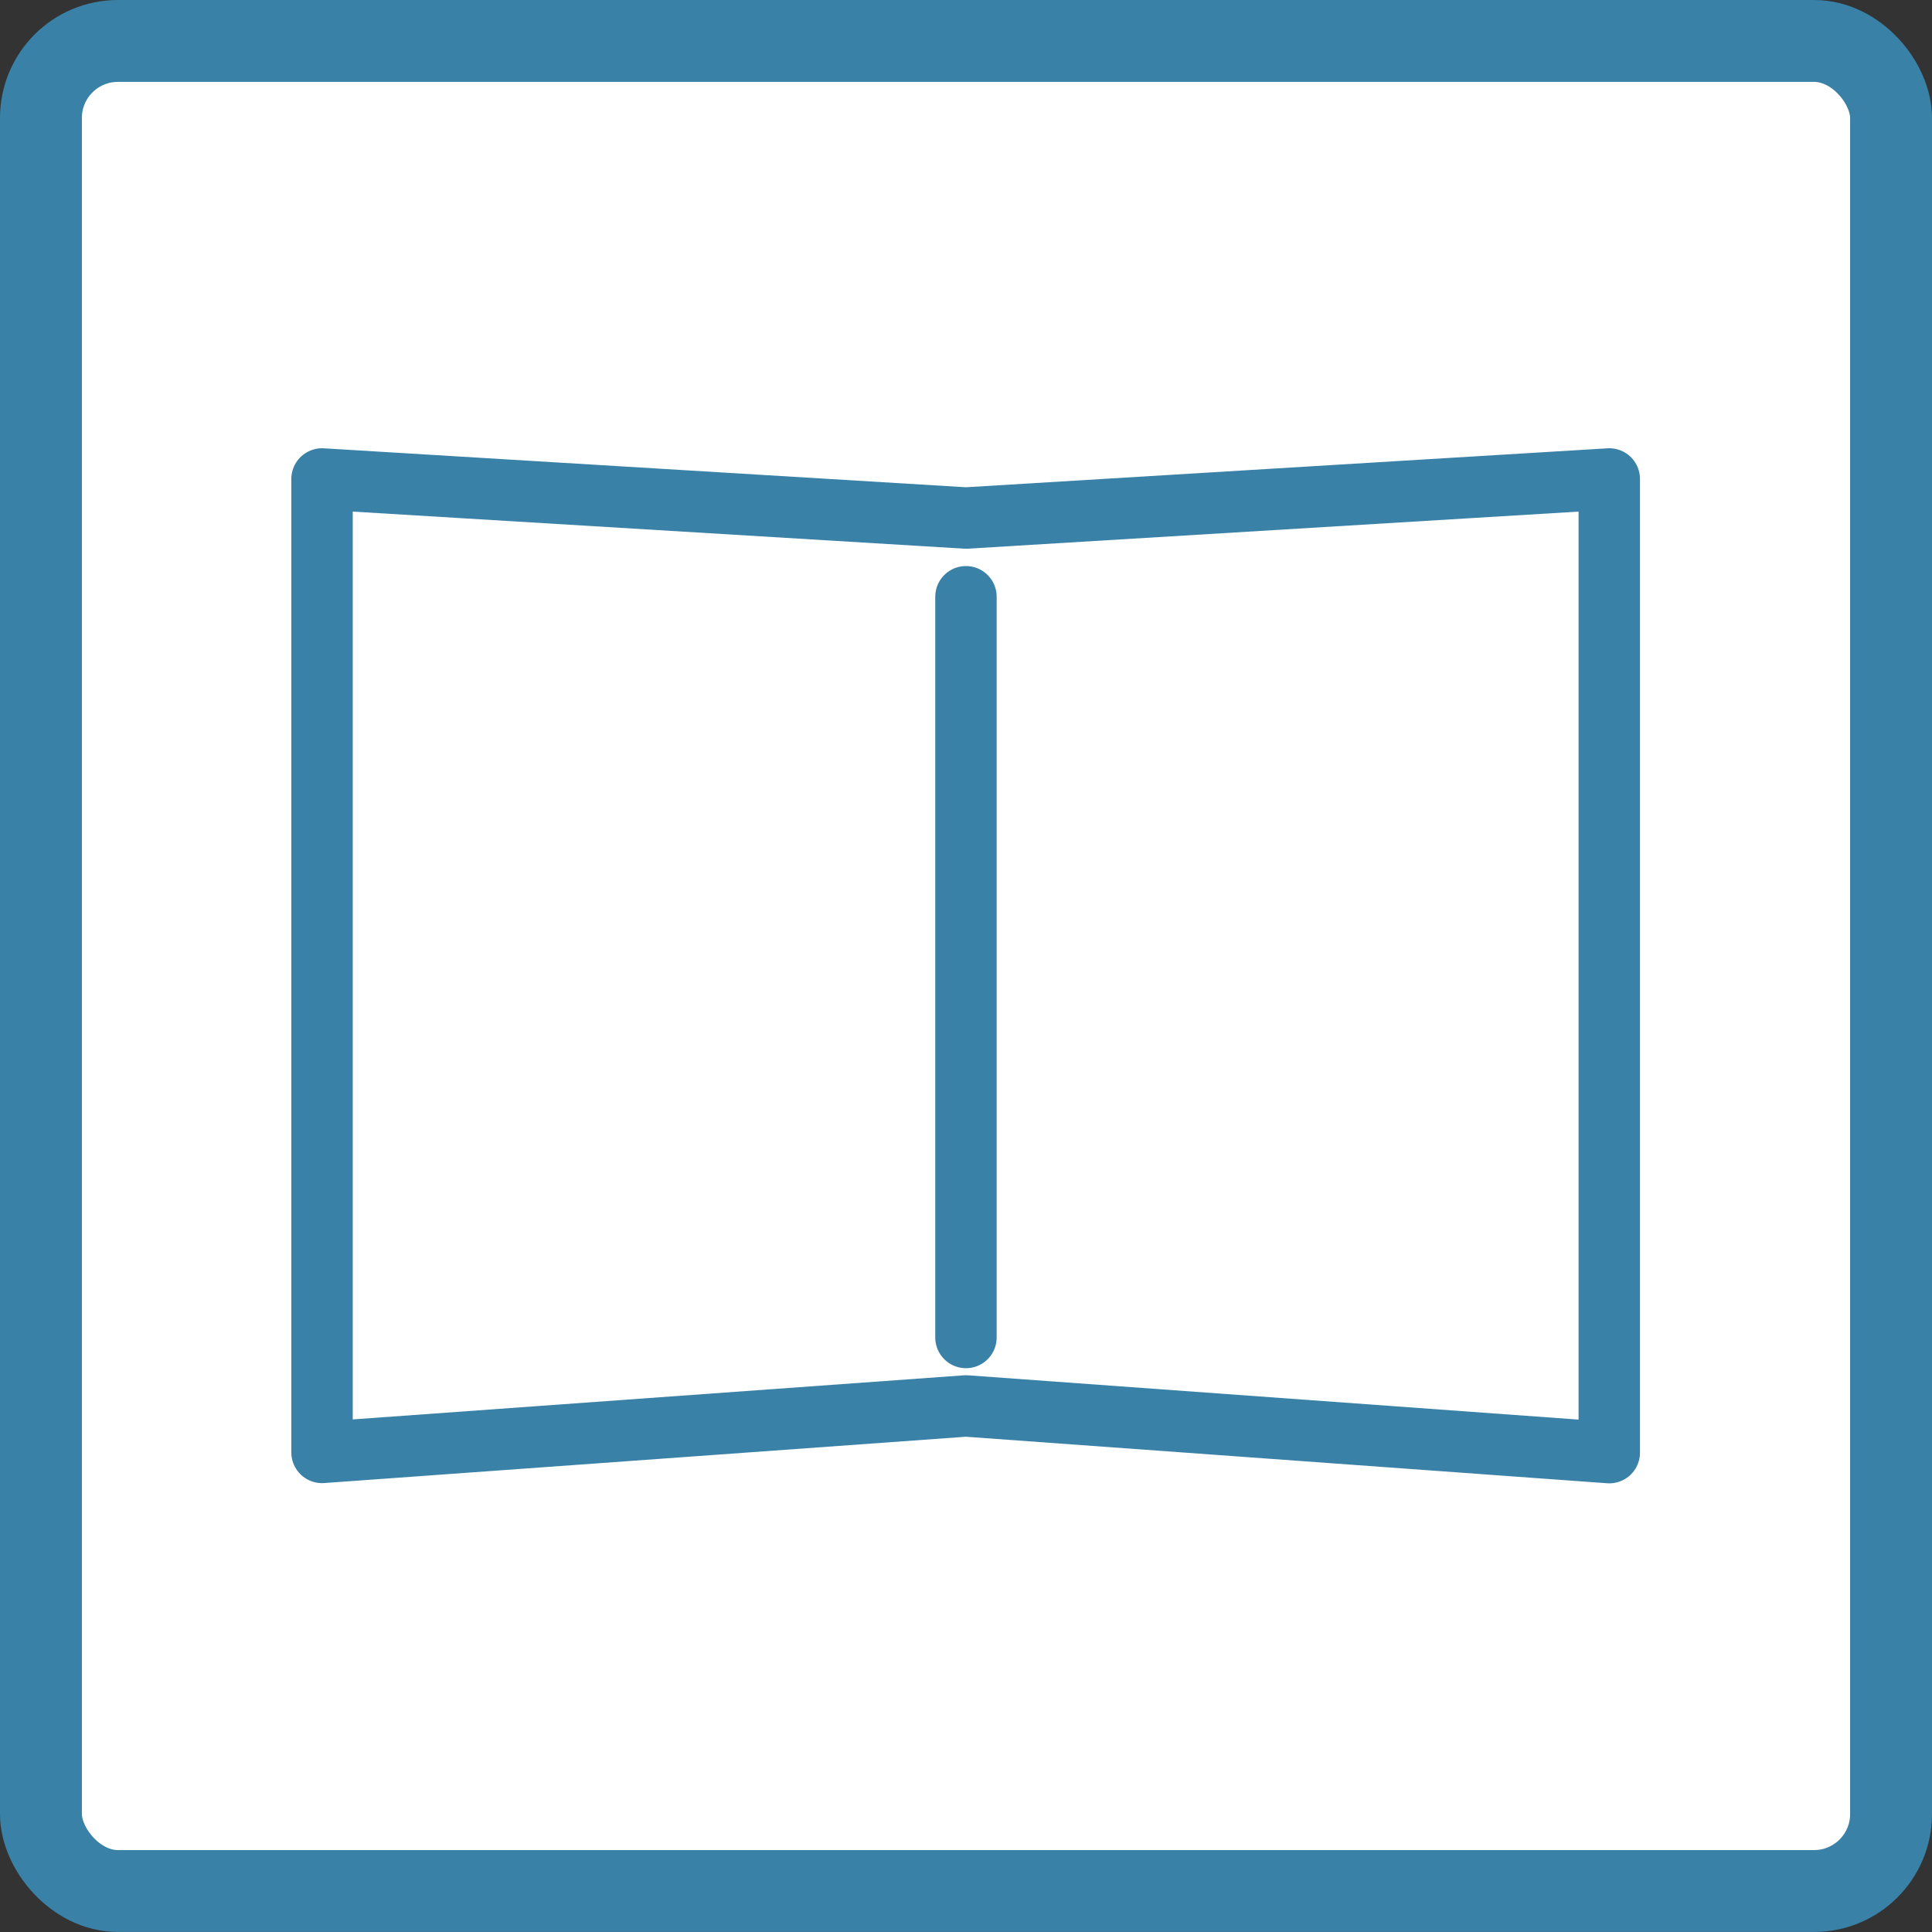
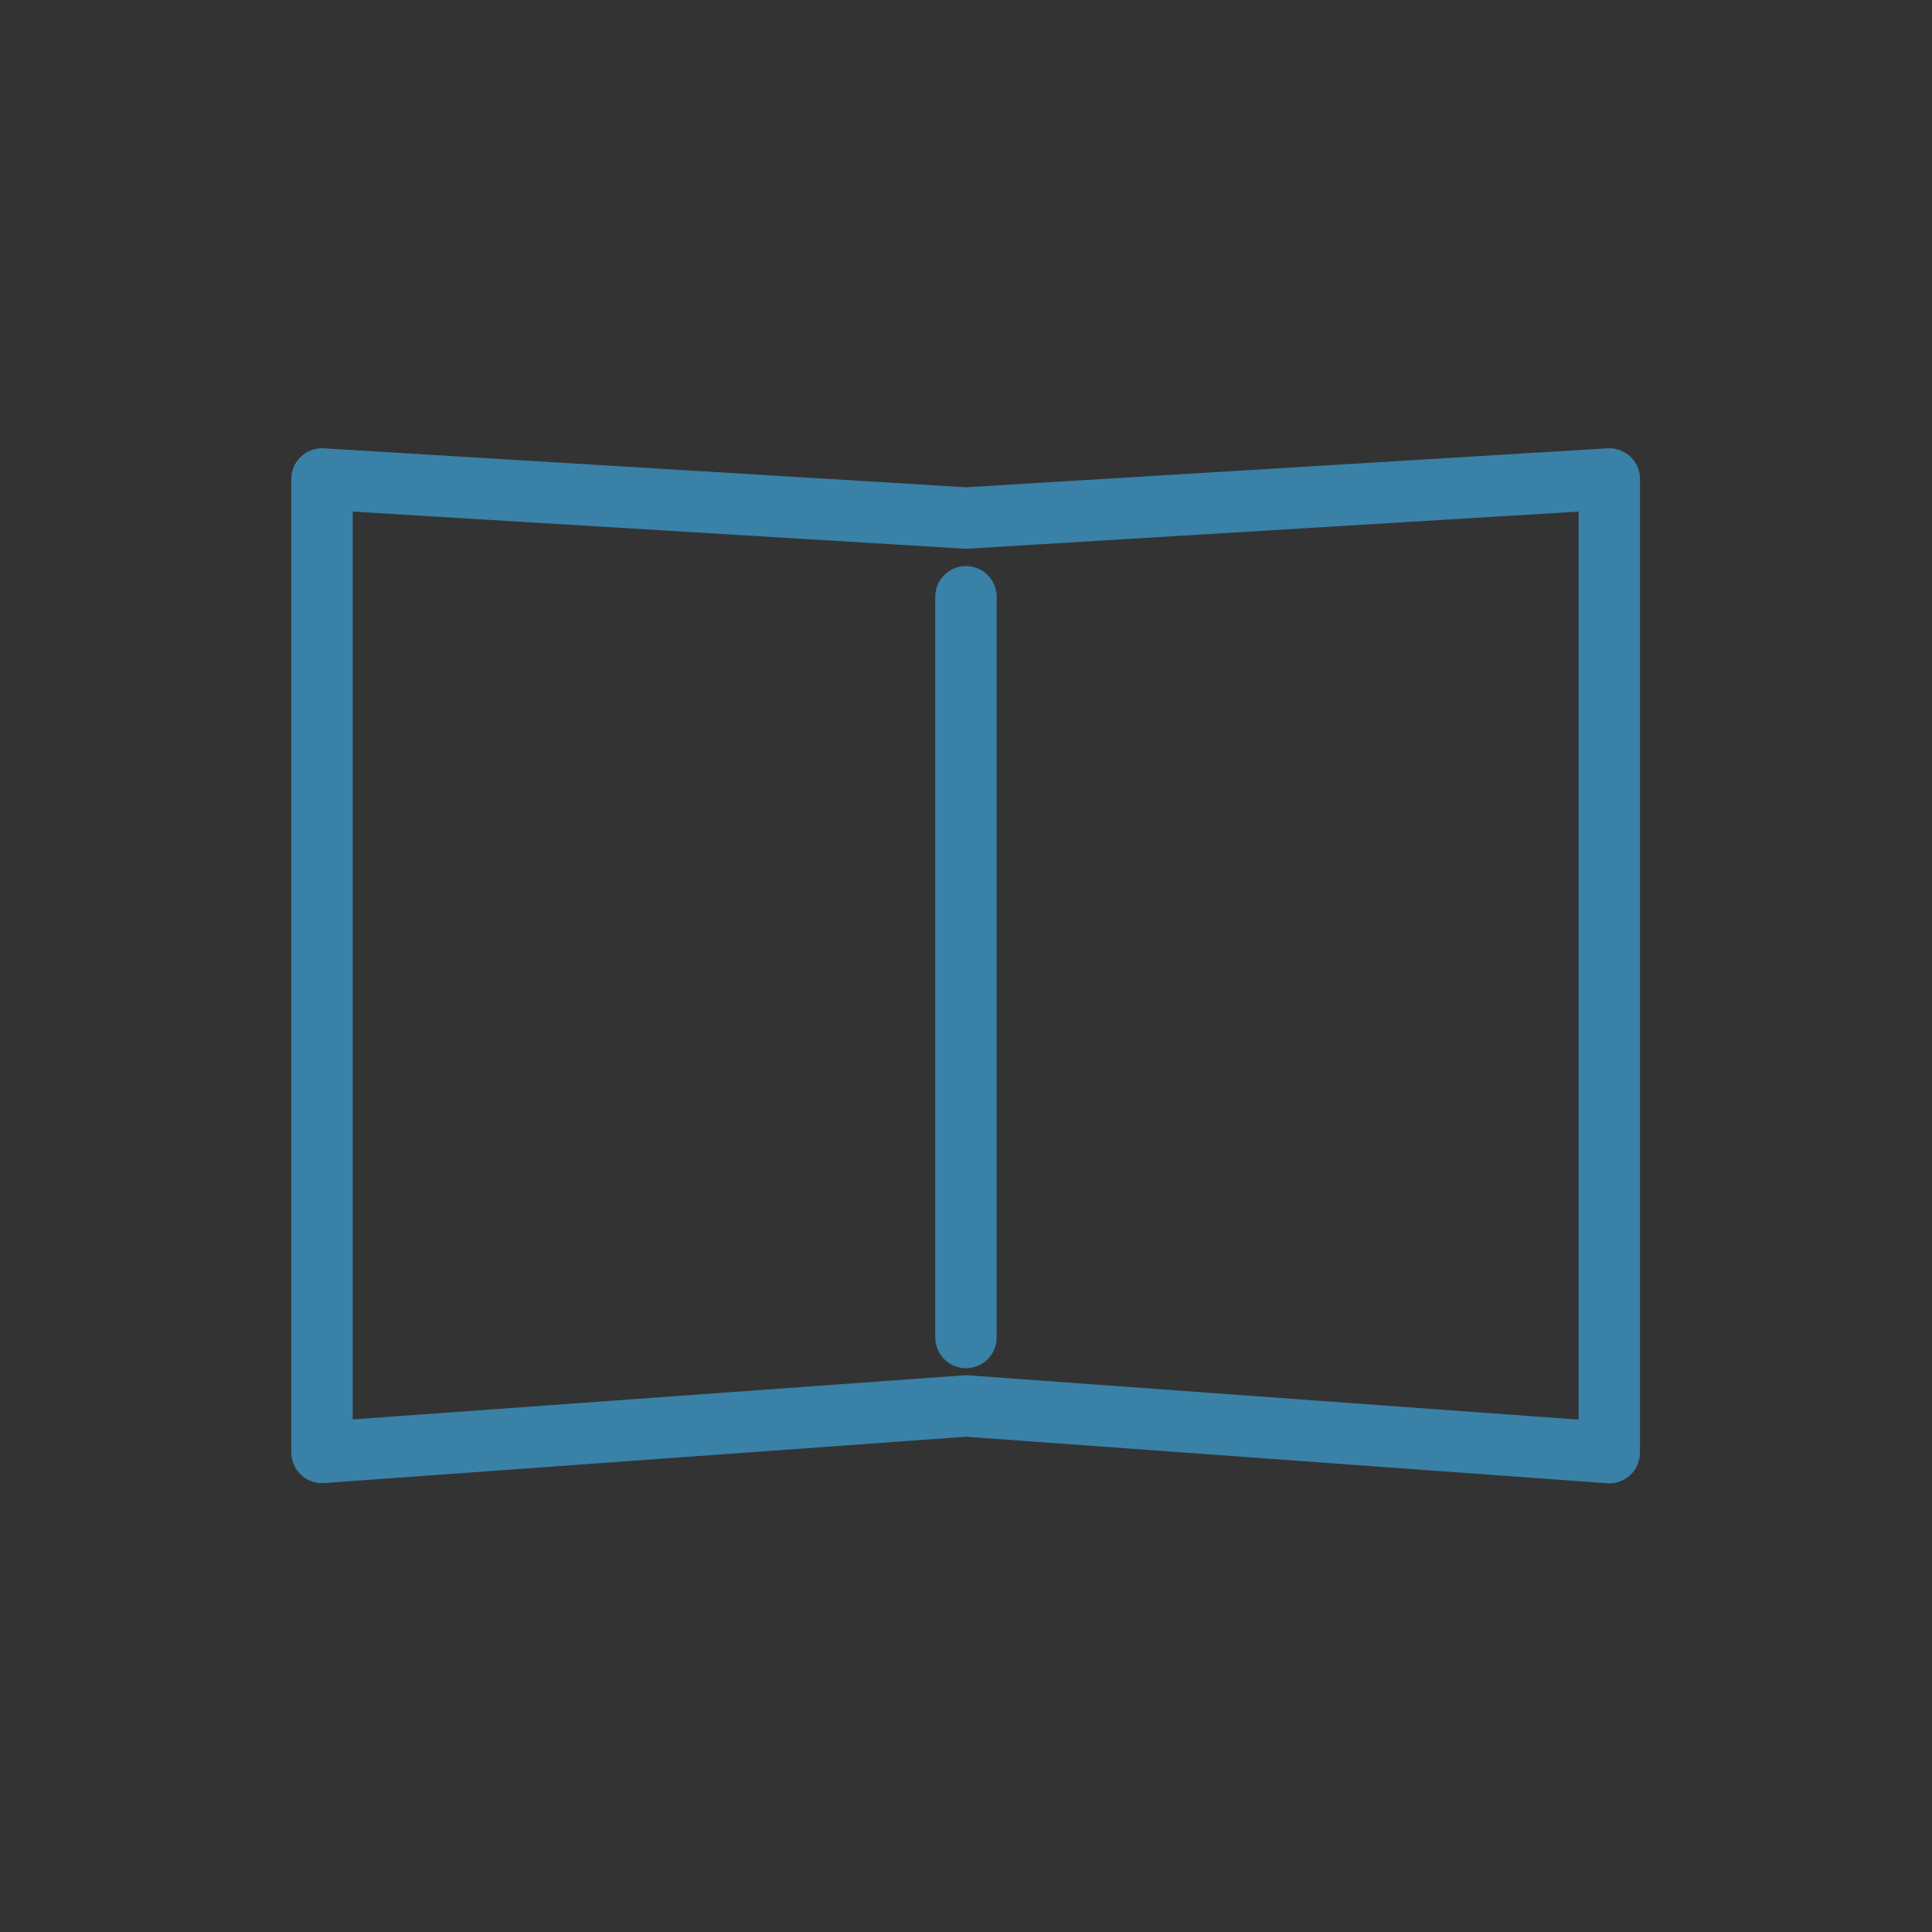
<svg xmlns="http://www.w3.org/2000/svg" width="47.186" height="47.186" viewBox="0 0 47.186 47.186">
  <rect x="0" y="0" width="47.186" height="47.186" fill="#333333" stroke="none" />
  <g id="icon_img004" transform="translate(1992 -427.37)">
-     <rect id="長方形_2877" data-name="長方形 2877" width="45.186" height="45.185" rx="1.88" transform="translate(-1991 428.37)" fill="#fff" stroke="#3981a7" stroke-miterlimit="10" stroke-width="2" />
    <path id="パス_7770" data-name="パス 7770" d="M183.567,31.9l15.712,1.14V9.26l-15.712.954L167.84,9.26V33.035Z" transform="translate(-2151.975 429.808)" fill="rgba(80,80,80,0)" stroke="#3981a7" stroke-linecap="round" stroke-linejoin="round" stroke-miterlimit="10" stroke-width="1.5" />
    <line id="線_184" data-name="線 184" y2="18.091" transform="translate(-1968.408 441.945)" fill="none" stroke="#3981a7" stroke-linecap="round" stroke-miterlimit="10" stroke-width="1.5" />
  </g>
</svg>